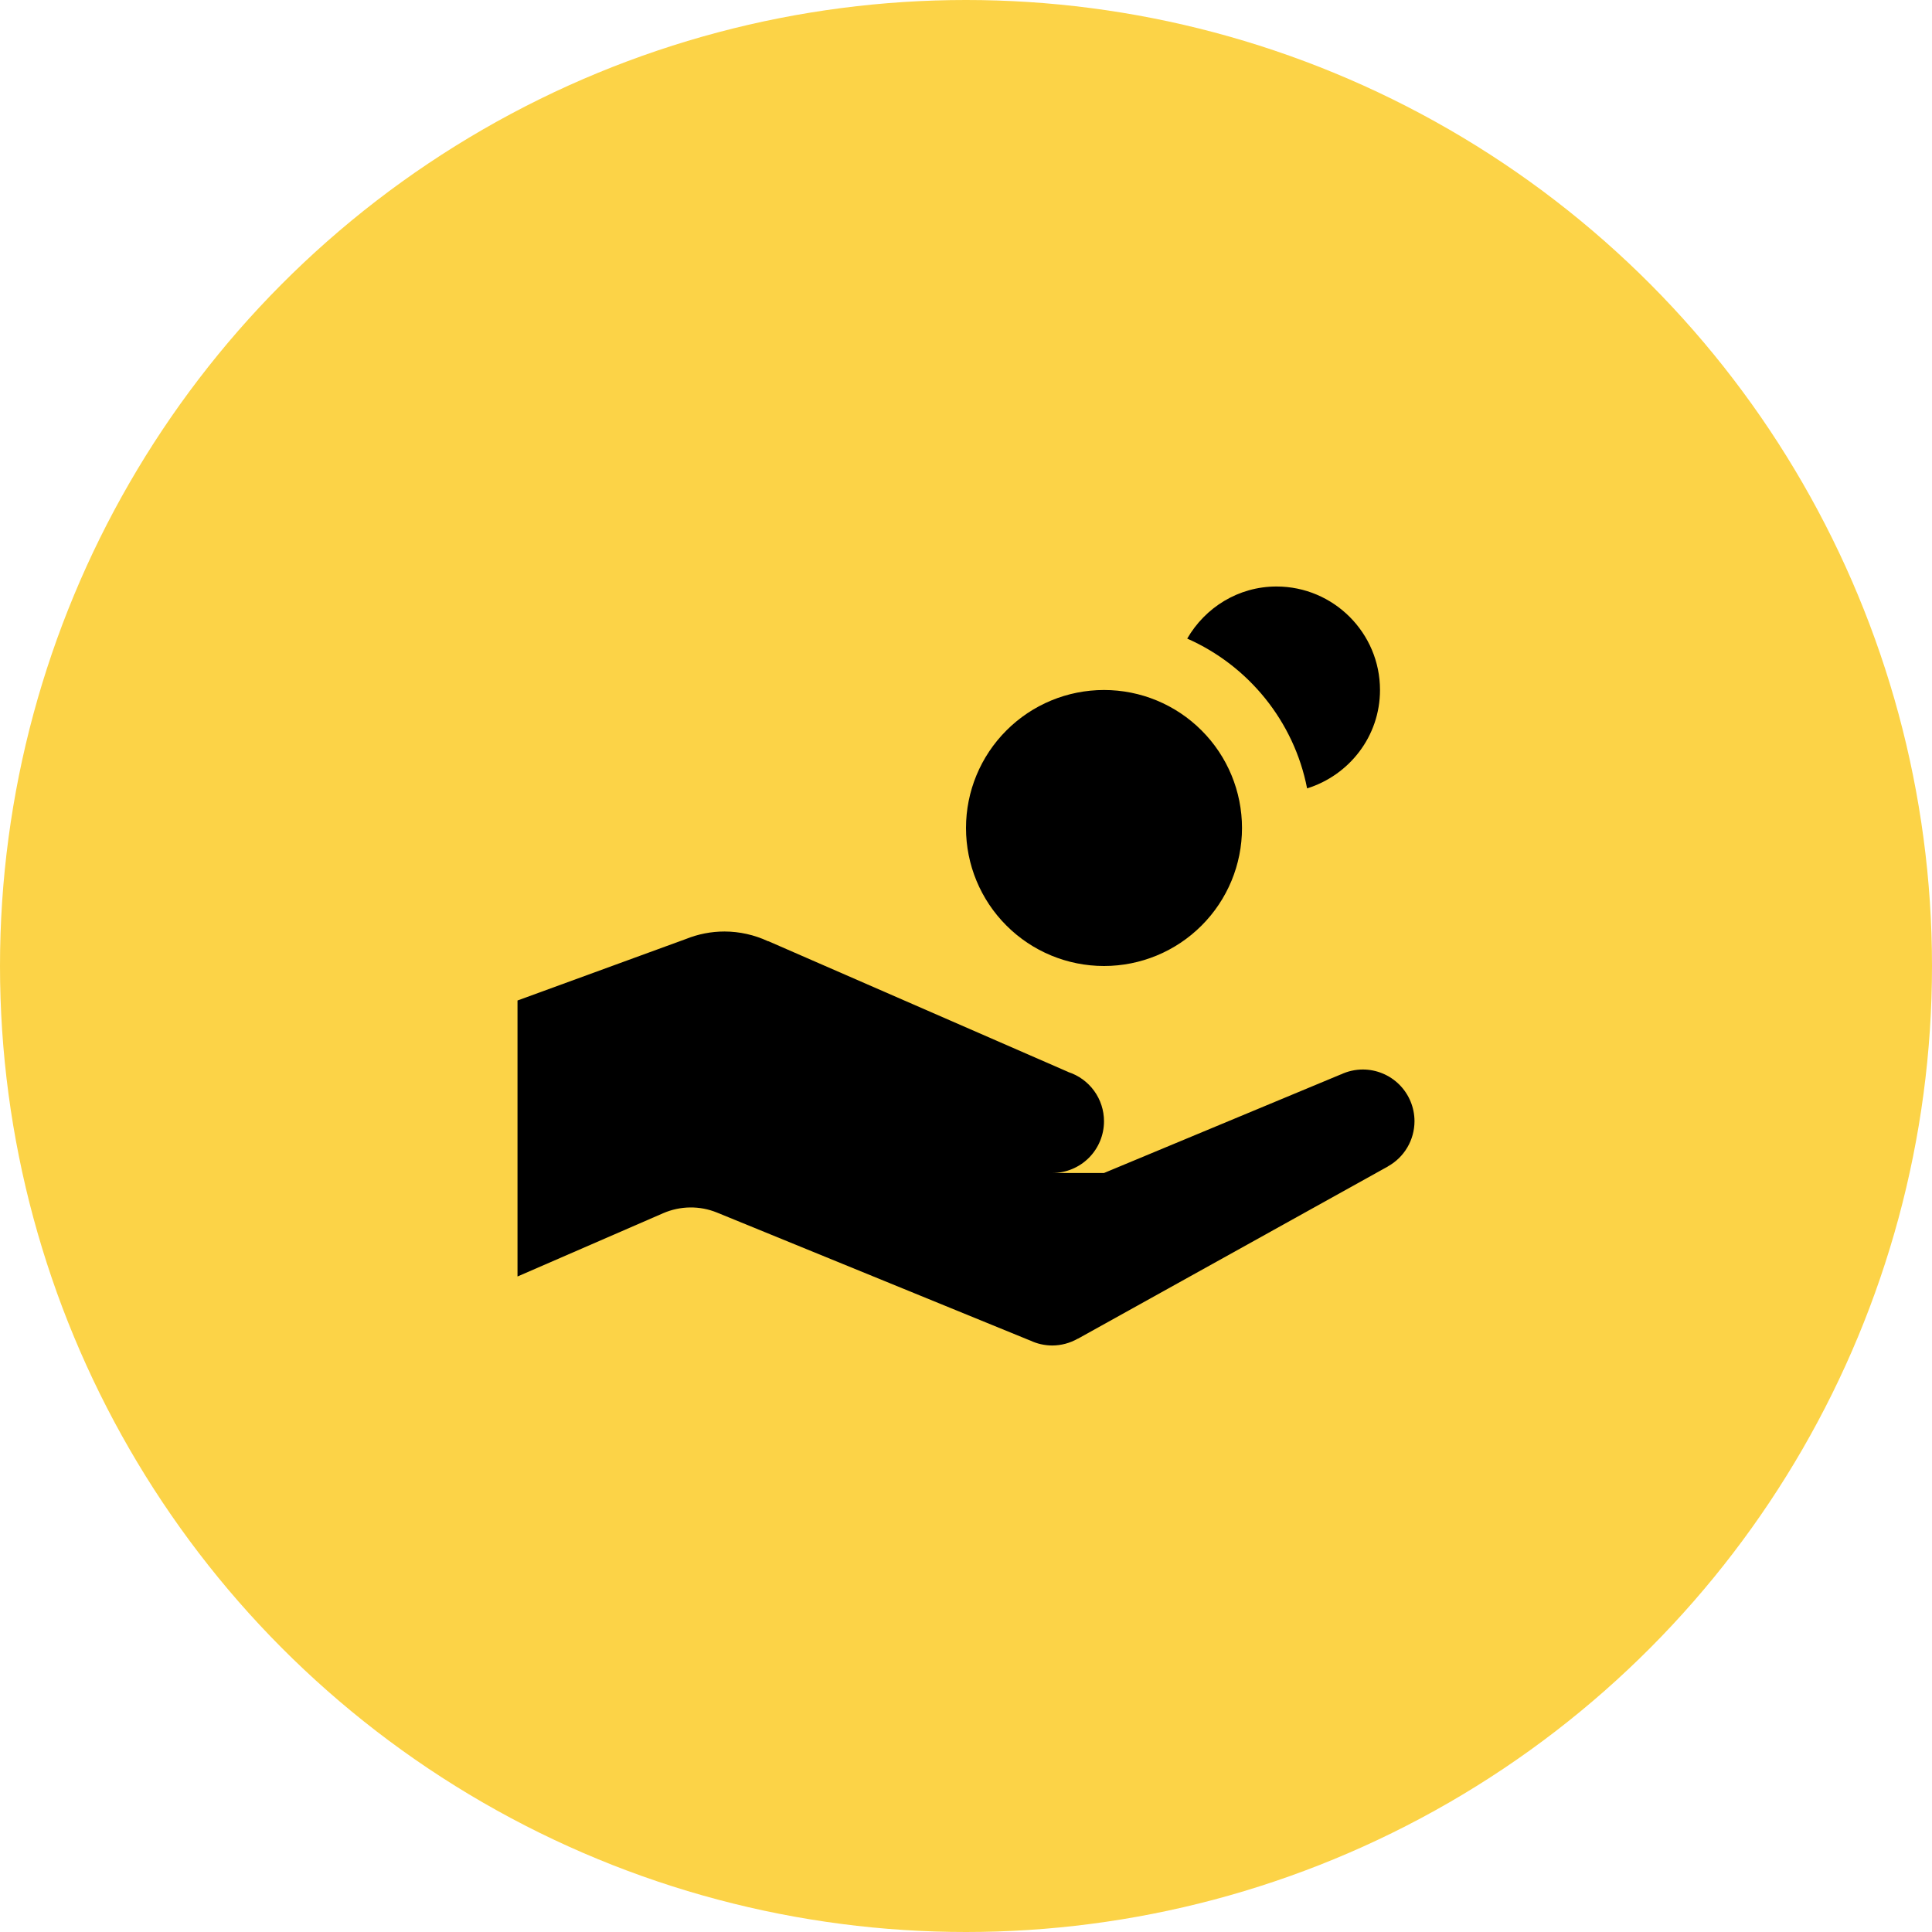
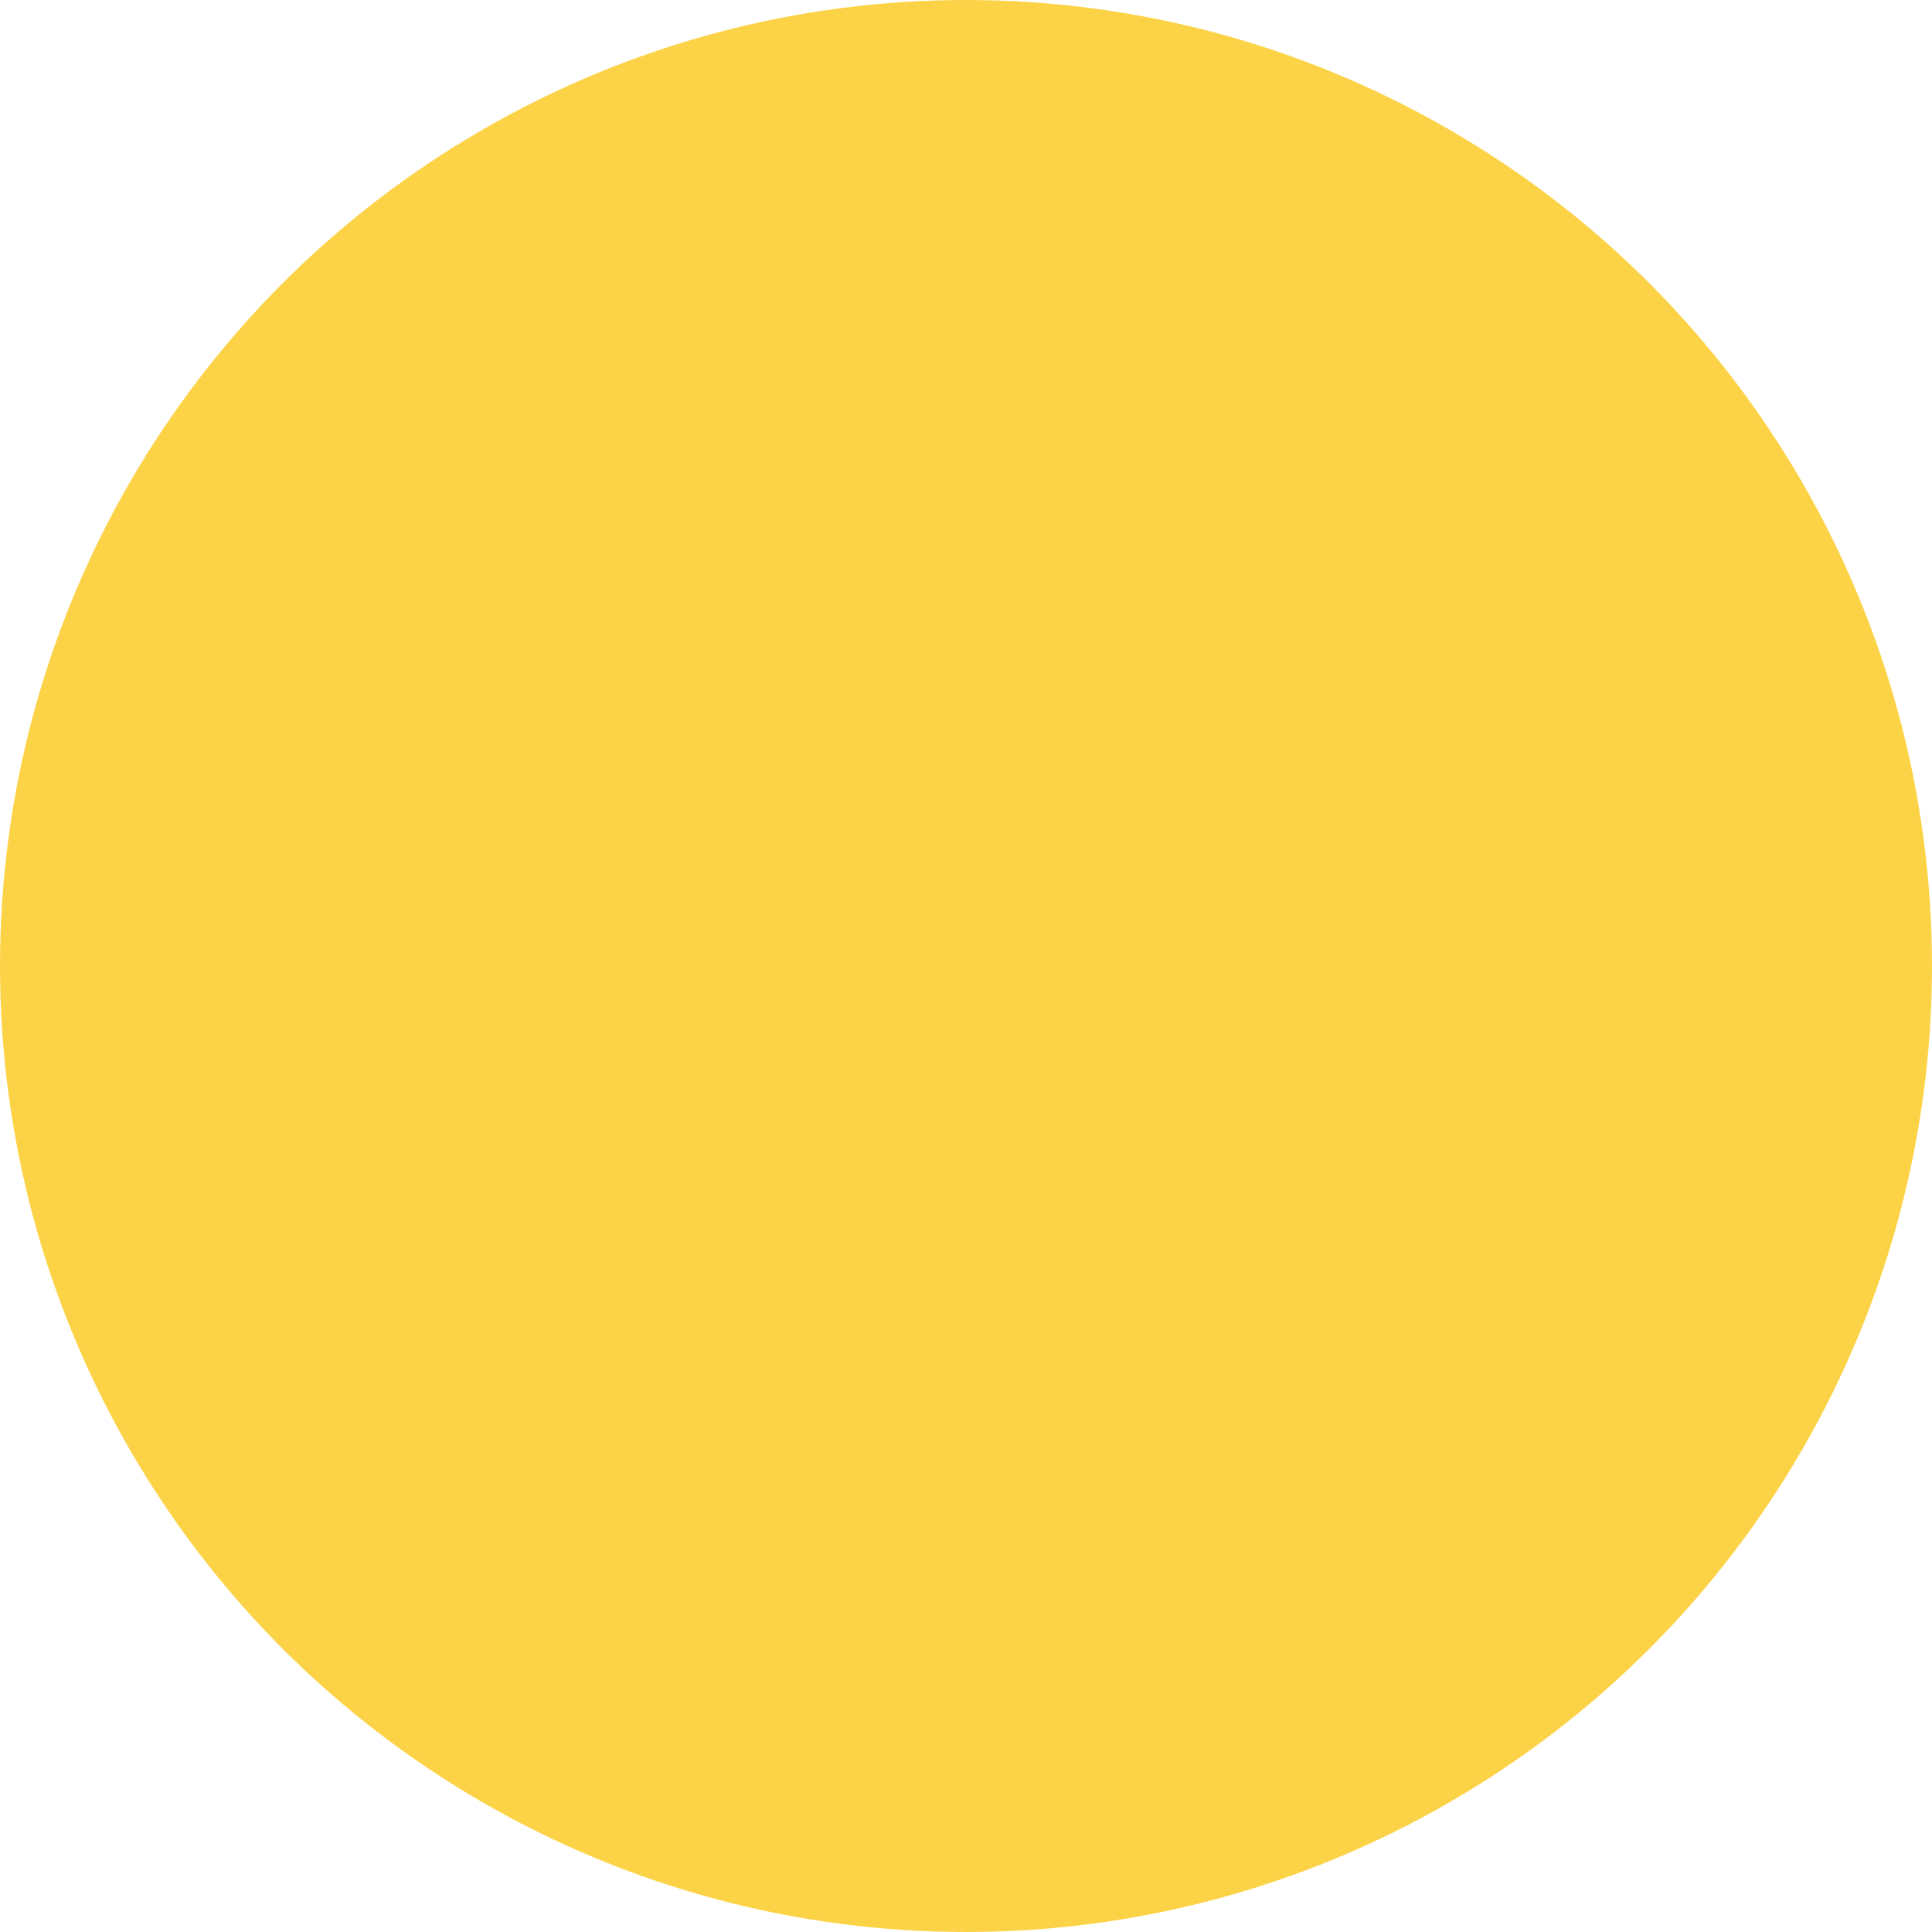
<svg xmlns="http://www.w3.org/2000/svg" width="56" height="56" viewBox="0 0 56 56" fill="none">
  <circle cx="28" cy="28" r="28" fill="#FCD347" />
-   <path d="M37 17C35.891 17 34.931 17.612 34.412 18.51C36.183 19.291 37.508 20.904 37.887 22.852C39.107 22.471 40 21.344 40 20C40 18.346 38.654 17 37 17ZM32 20C30.939 20 29.922 20.421 29.172 21.172C28.421 21.922 28 22.939 28 24C28 25.061 28.421 26.078 29.172 26.828C29.922 27.579 30.939 28 32 28C33.061 28 34.078 27.579 34.828 26.828C35.579 26.078 36 25.061 36 24C36 22.939 35.579 21.922 34.828 21.172C34.078 20.421 33.061 20 32 20ZM21 27C20.617 27 20.238 27.074 19.883 27.217L15 29V37L19.221 35.166C19.719 34.95 20.282 34.942 20.785 35.148L29.85 38.852H29.854C30.055 38.949 30.276 38.999 30.5 39C30.759 38.999 31.013 38.931 31.238 38.803H31.244L40.23 33.81L40.228 33.809C40.462 33.679 40.657 33.489 40.792 33.259C40.928 33.029 40.999 32.767 41 32.5C41 32.102 40.842 31.721 40.561 31.439C40.279 31.158 39.898 31 39.5 31C39.28 31.001 39.062 31.05 38.863 31.145V31.143L32 34H30.5C30.898 34 31.279 33.842 31.561 33.561C31.842 33.279 32 32.898 32 32.5C32 32.184 31.9 31.875 31.714 31.619C31.528 31.363 31.266 31.172 30.965 31.074V31.072L22.271 27.281H22.26C21.865 27.097 21.435 27.001 21 27Z" fill="black" />
</svg>